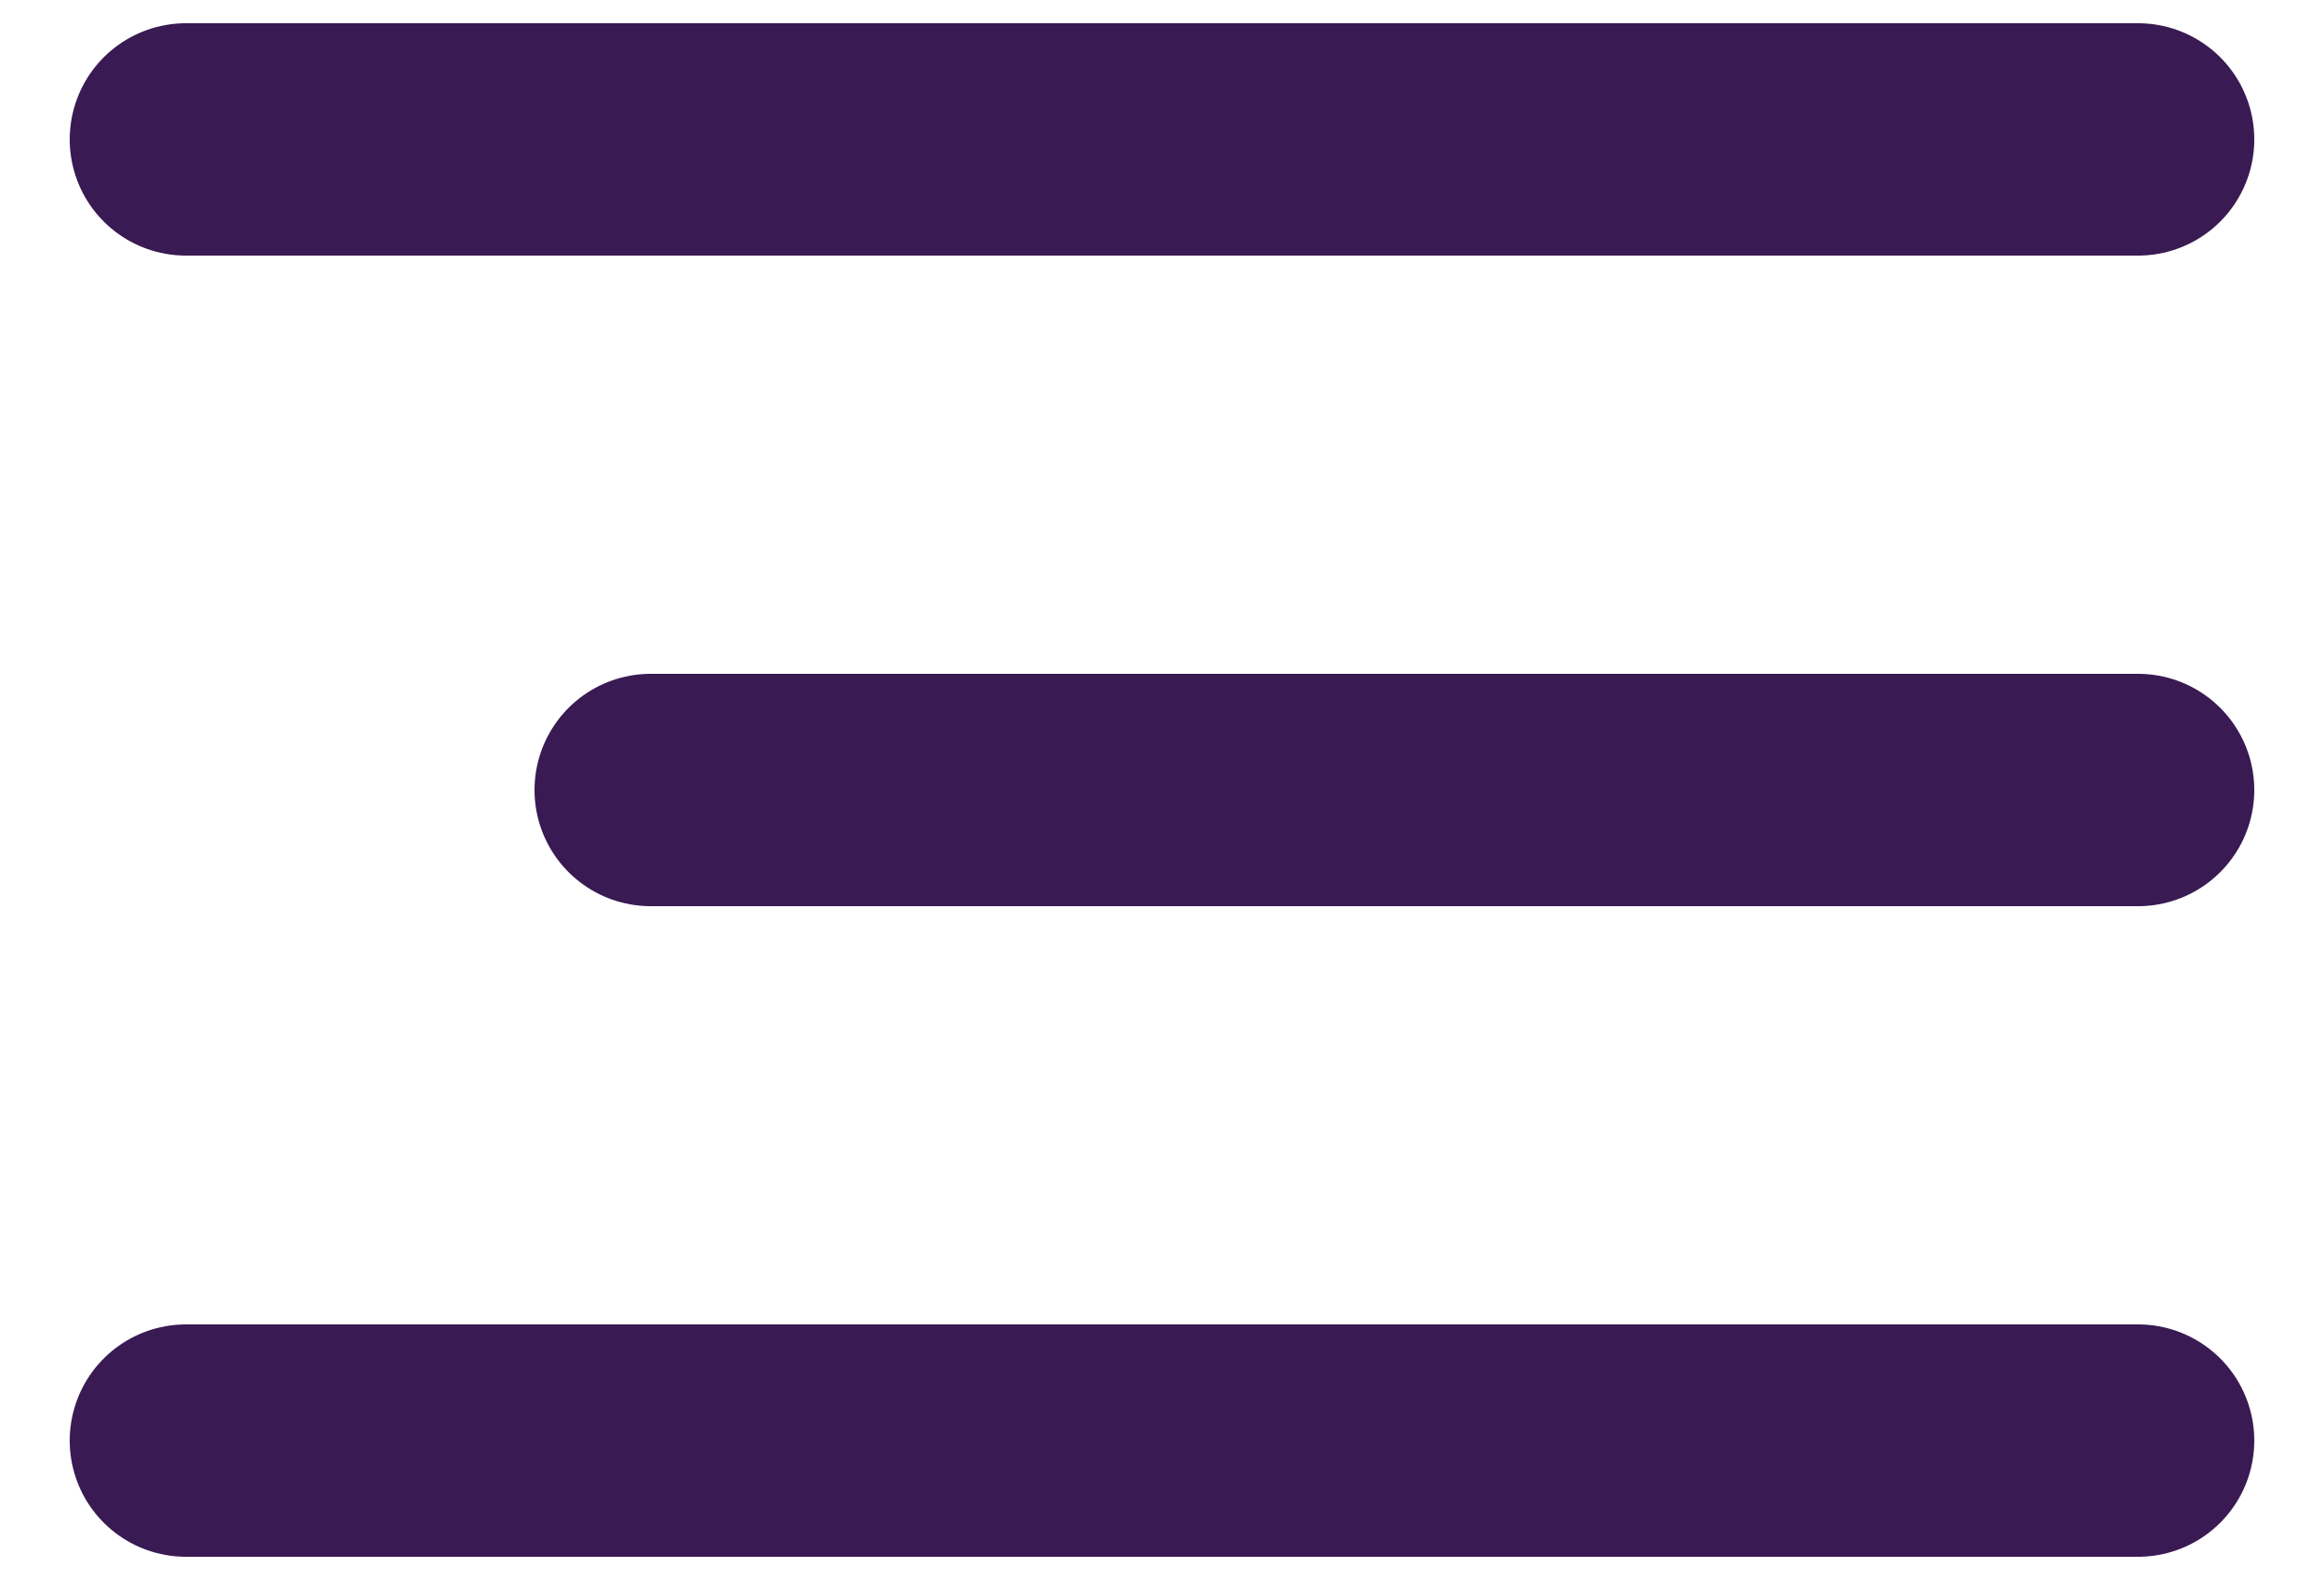
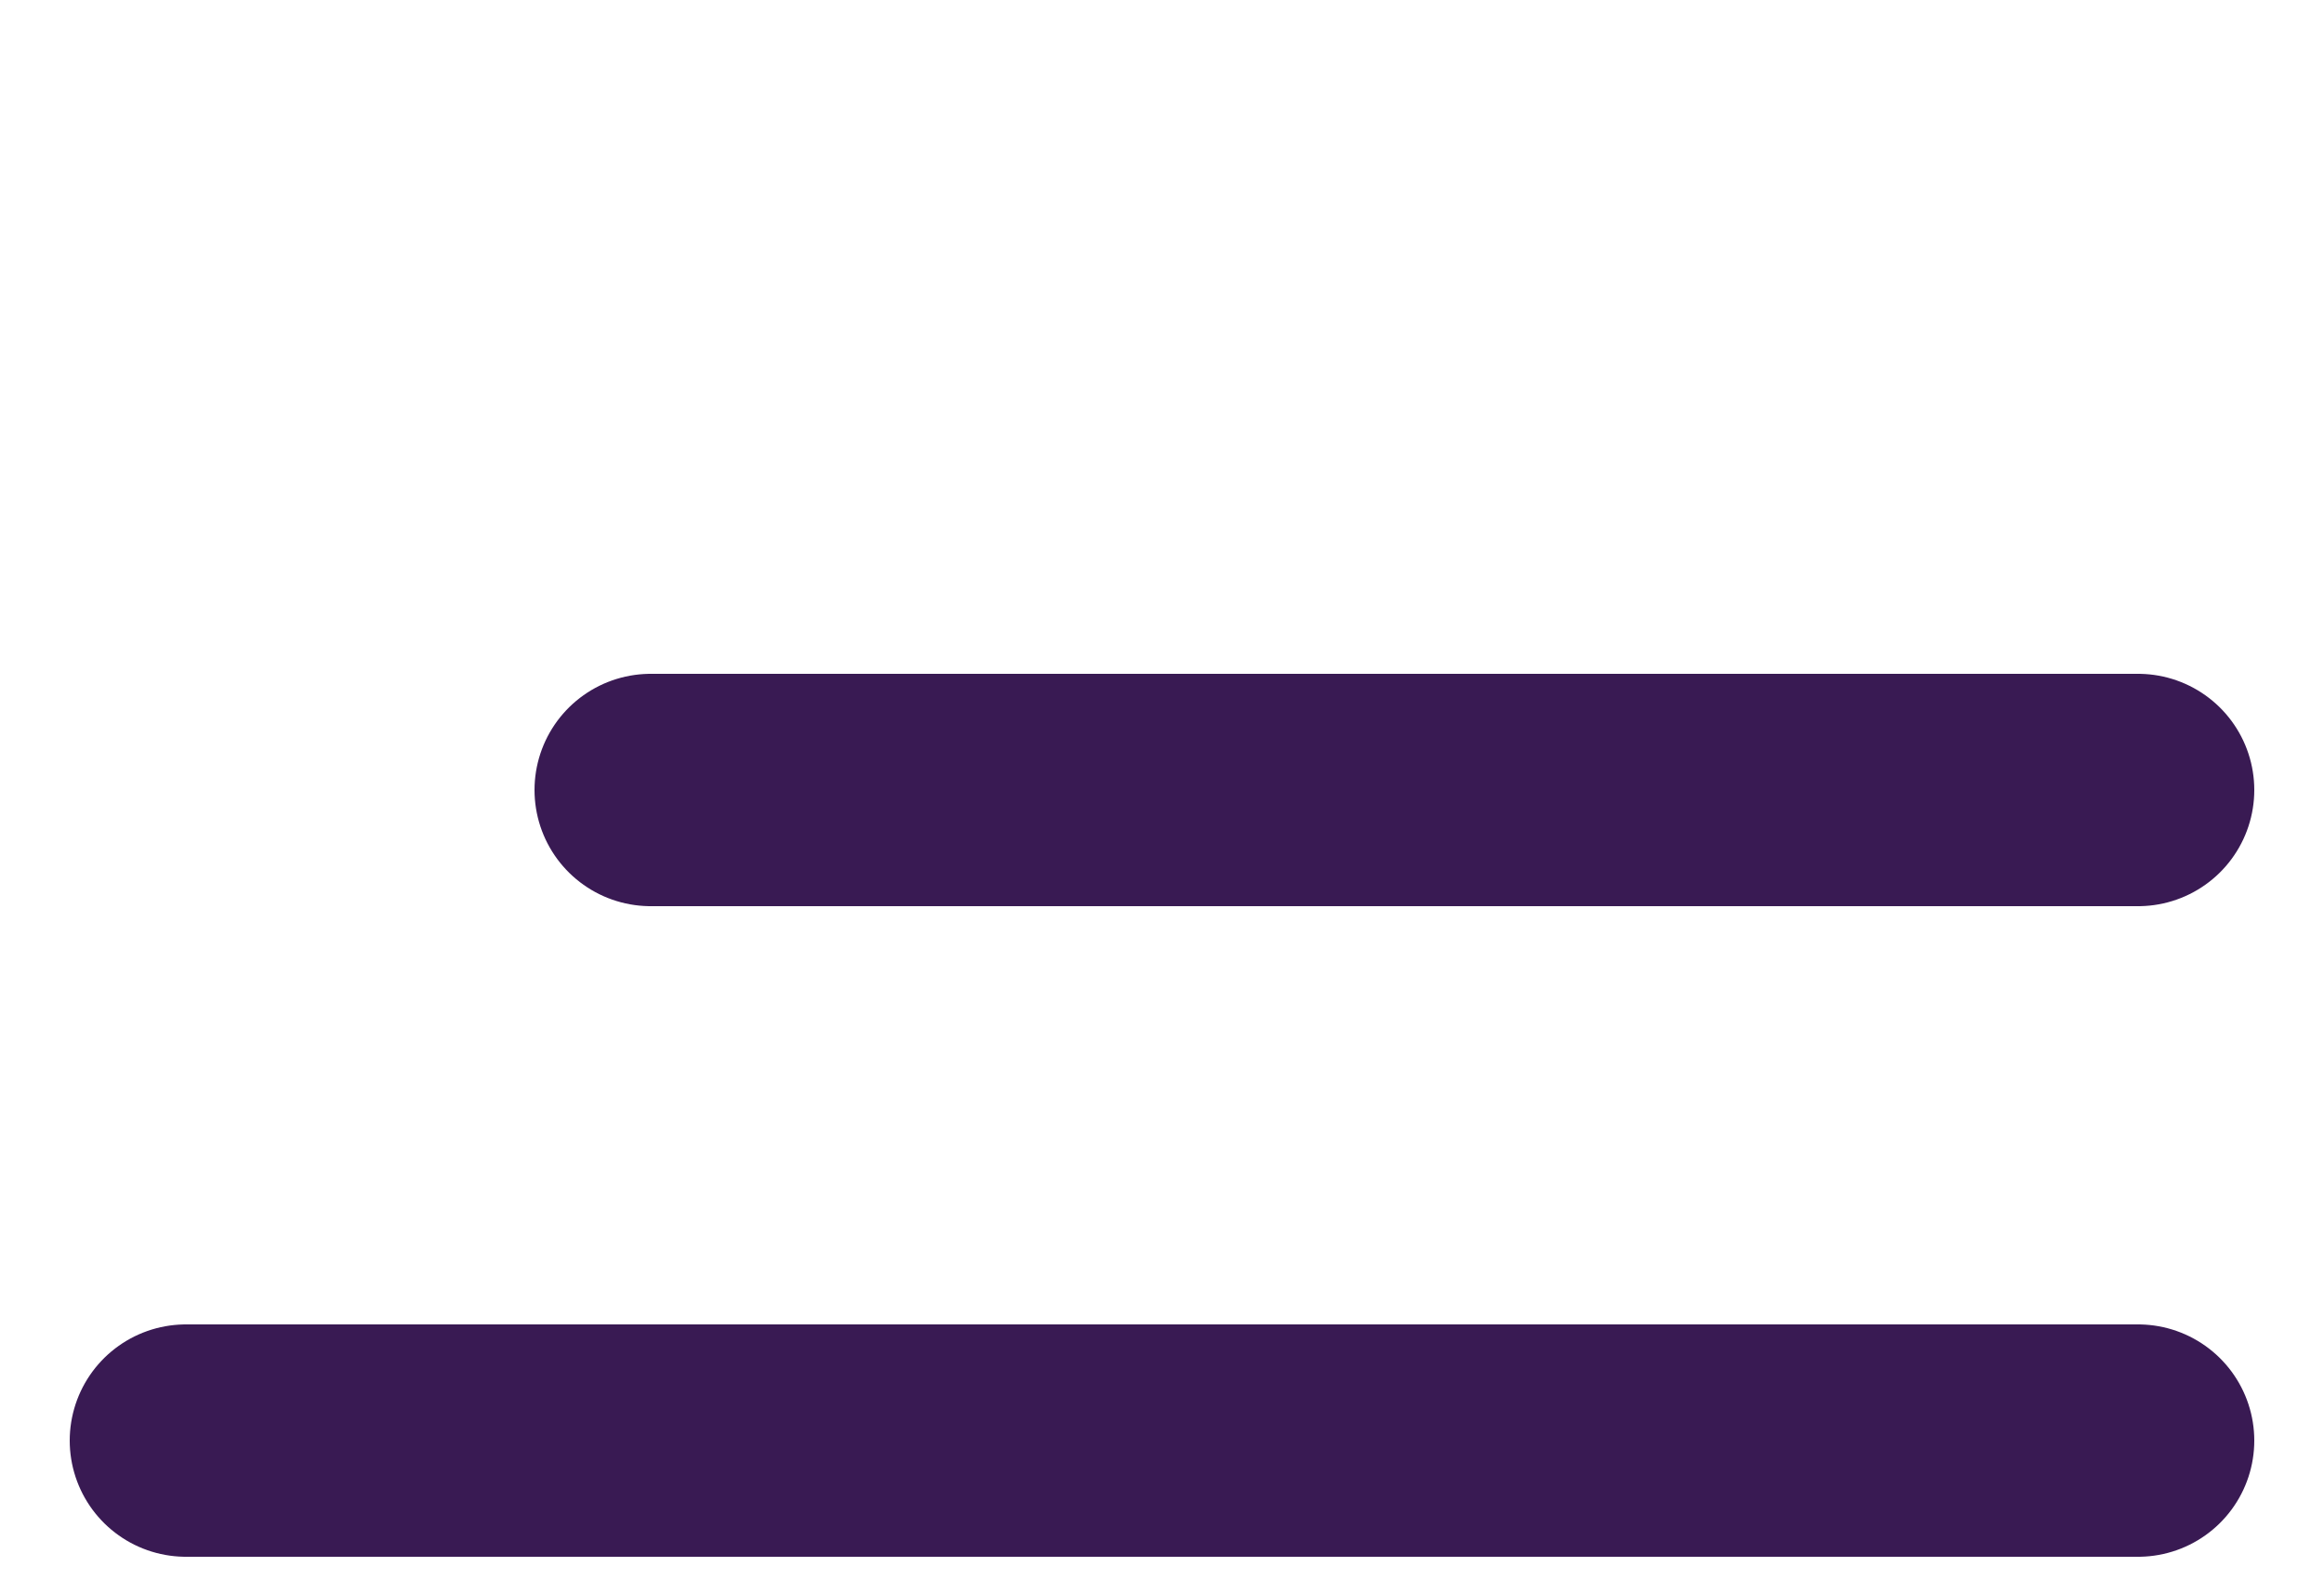
<svg xmlns="http://www.w3.org/2000/svg" width="25" height="17" viewBox="0 0 25 17" fill="none">
-   <path d="M2 1.5H23" stroke="#391A53" stroke-width="2.5" stroke-linecap="round" />
  <path d="M2 15.5H23" stroke="#391A53" stroke-width="2.5" stroke-linecap="round" />
  <path d="M7 8.5L23 8.5" stroke="#391A53" stroke-width="2.5" stroke-linecap="round" />
</svg>